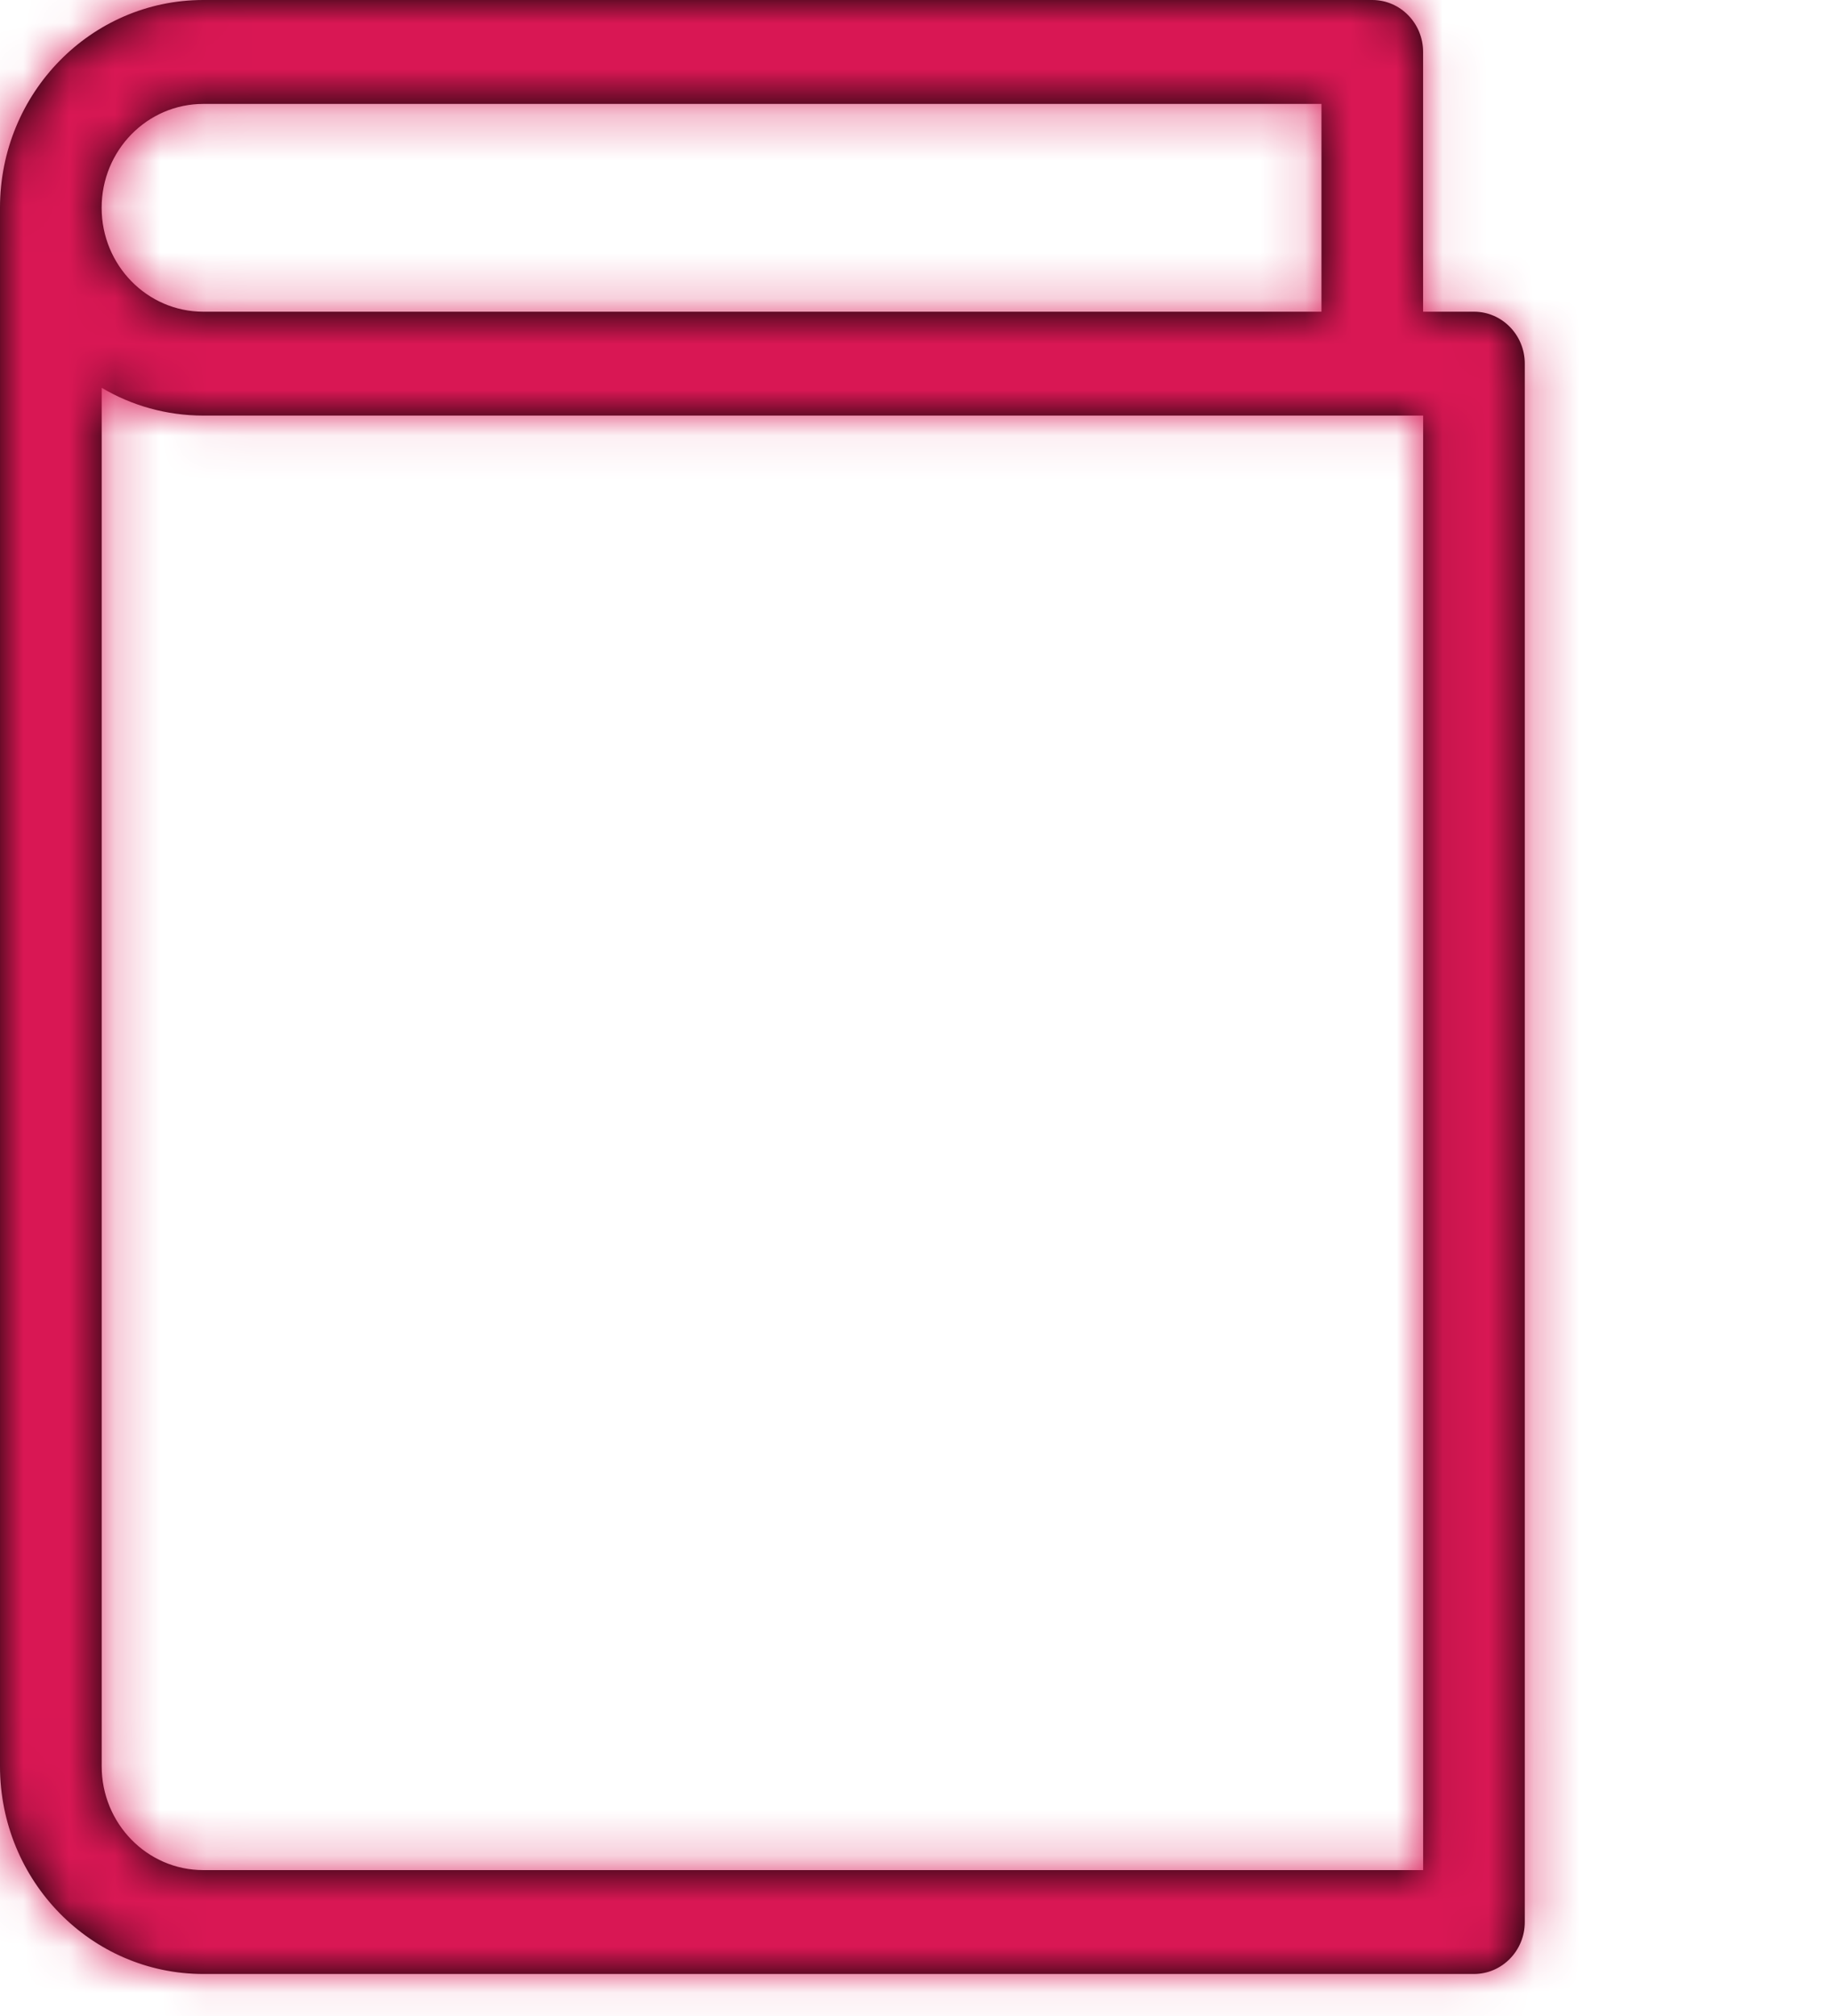
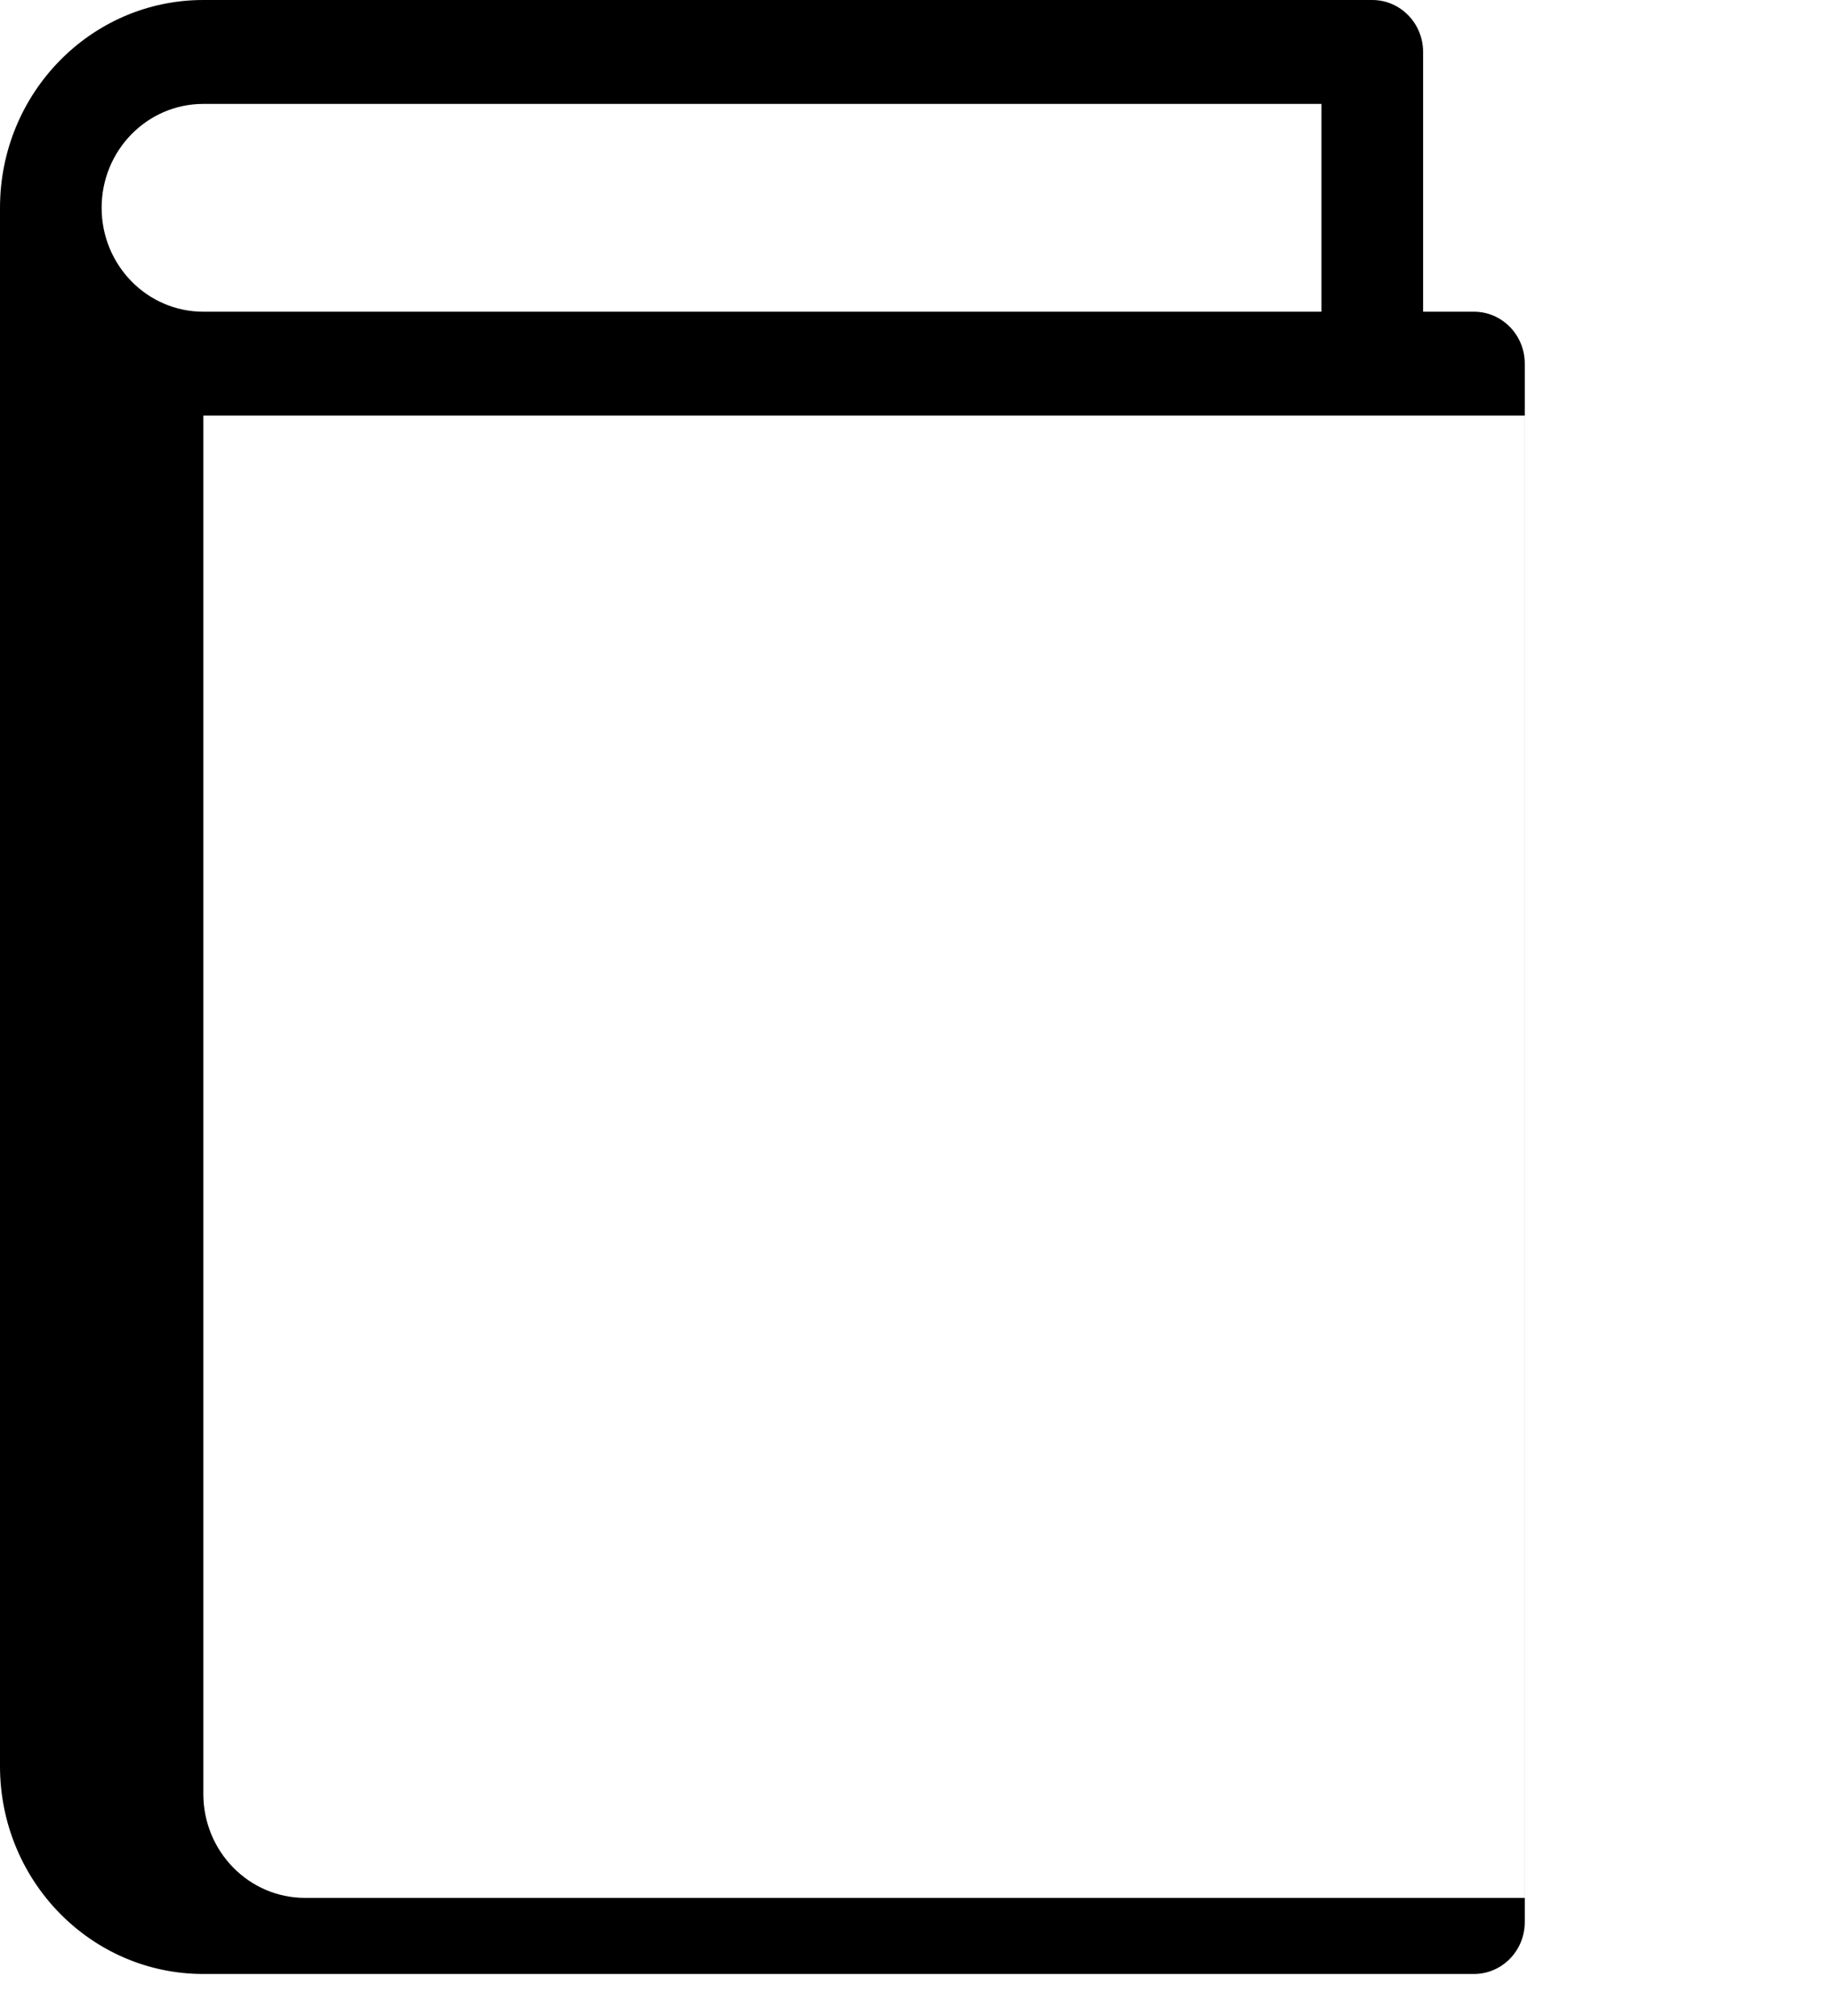
<svg xmlns="http://www.w3.org/2000/svg" xmlns:xlink="http://www.w3.org/1999/xlink" width="40" height="44" viewBox="0 0 40 44">
  <defs>
-     <path d="M31.072 9.07H4.44c-.809 0-1.567-.22-2.22-.606v30.084c0 1.253.994 2.268 2.22 2.268h26.633V9.07zm1.895-1.935c.2.205.325.488.325.801V41.95c0 .626-.497 1.133-1.11 1.133H4.439C1.988 43.083 0 41.053 0 38.548V4.535C0 2.03 1.988 0 4.439 0h25.523c.613 0 1.11.508 1.11 1.134v5.669h1.11c.306 0 .584.127.785.332zm-4.114-.332V2.268H4.439c-1.226 0-2.22 1.014-2.22 2.267s.994 2.268 2.22 2.268h24.414z" id="4ssrzen78a" />
+     <path d="M31.072 9.07H4.44v30.084c0 1.253.994 2.268 2.22 2.268h26.633V9.07zm1.895-1.935c.2.205.325.488.325.801V41.95c0 .626-.497 1.133-1.11 1.133H4.439C1.988 43.083 0 41.053 0 38.548V4.535C0 2.03 1.988 0 4.439 0h25.523c.613 0 1.11.508 1.11 1.134v5.669h1.11c.306 0 .584.127.785.332zm-4.114-.332V2.268H4.439c-1.226 0-2.22 1.014-2.22 2.267s.994 2.268 2.22 2.268h24.414z" id="4ssrzen78a" />
  </defs>
  <g fill="none" fill-rule="evenodd">
    <g>
      <mask id="f8jff956ub" fill="#fff">
        <use xlink:href="#4ssrzen78a" />
      </mask>
      <use fill="#000" fill-rule="nonzero" xlink:href="#4ssrzen78a" />
      <g mask="url(#f8jff956ub)" fill="#D91754">
-         <path d="M-9.792-1.958h195.833v78.333H-9.792z" />
-       </g>
+         </g>
    </g>
  </g>
</svg>